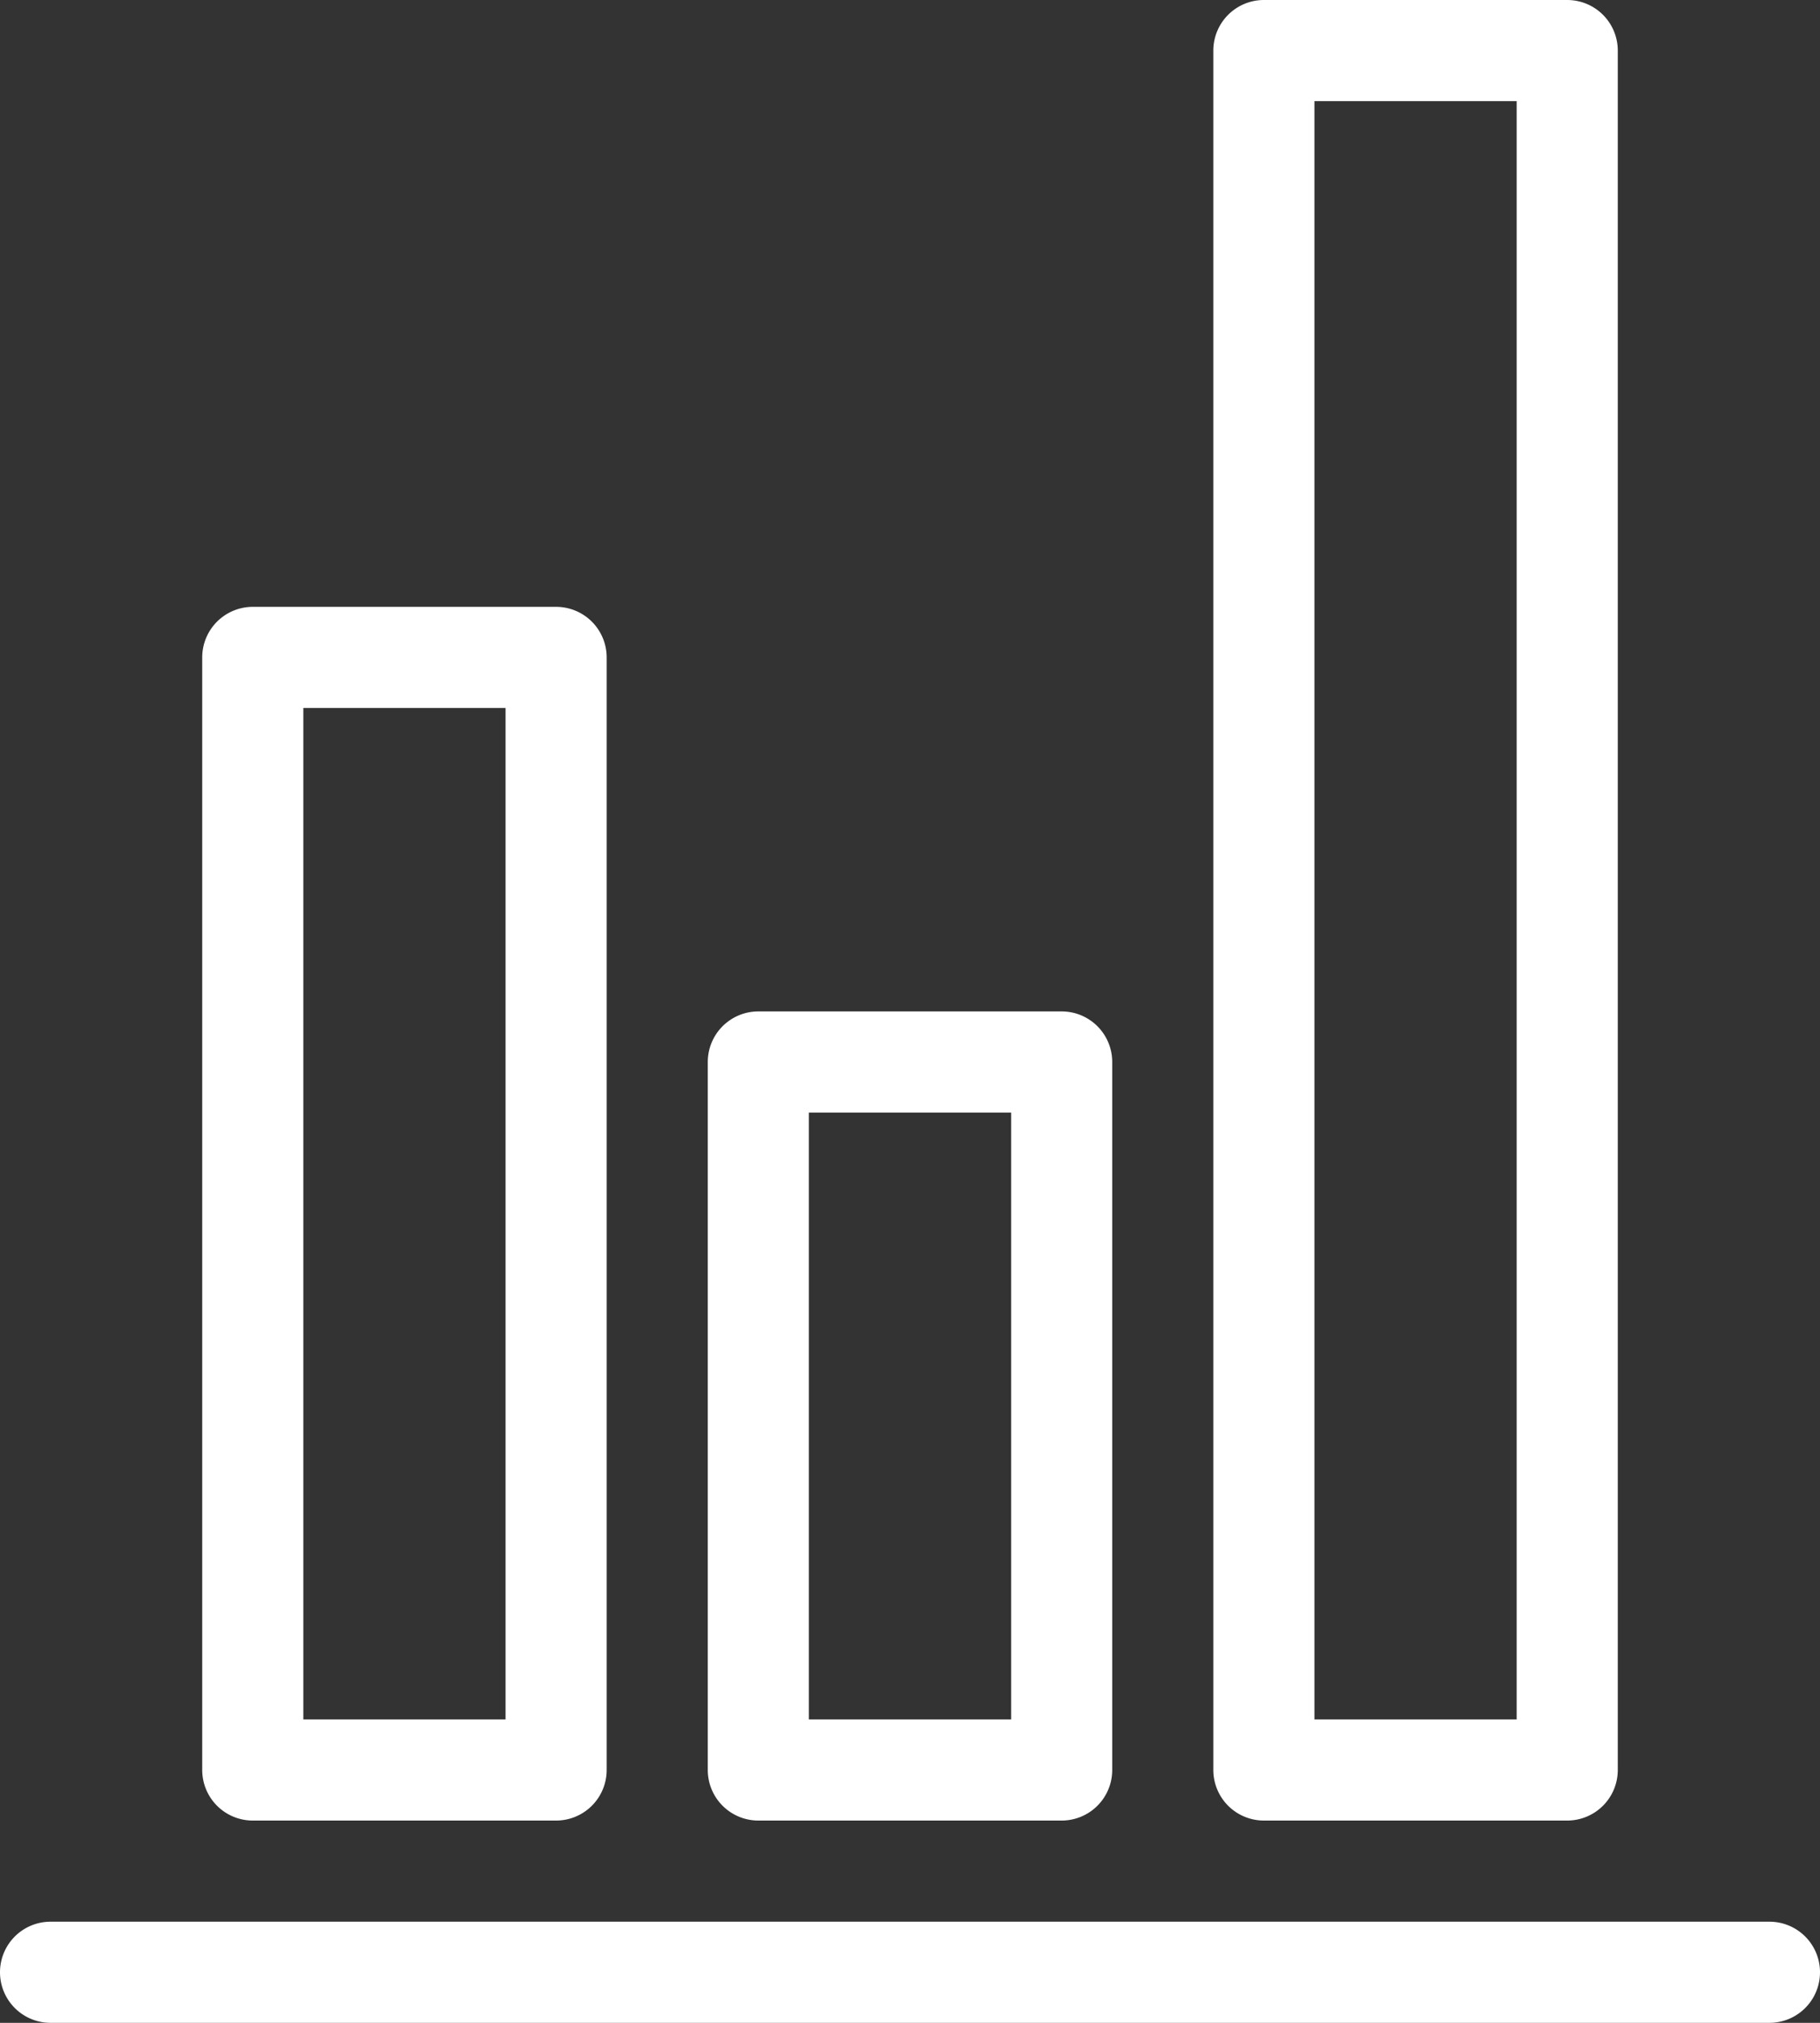
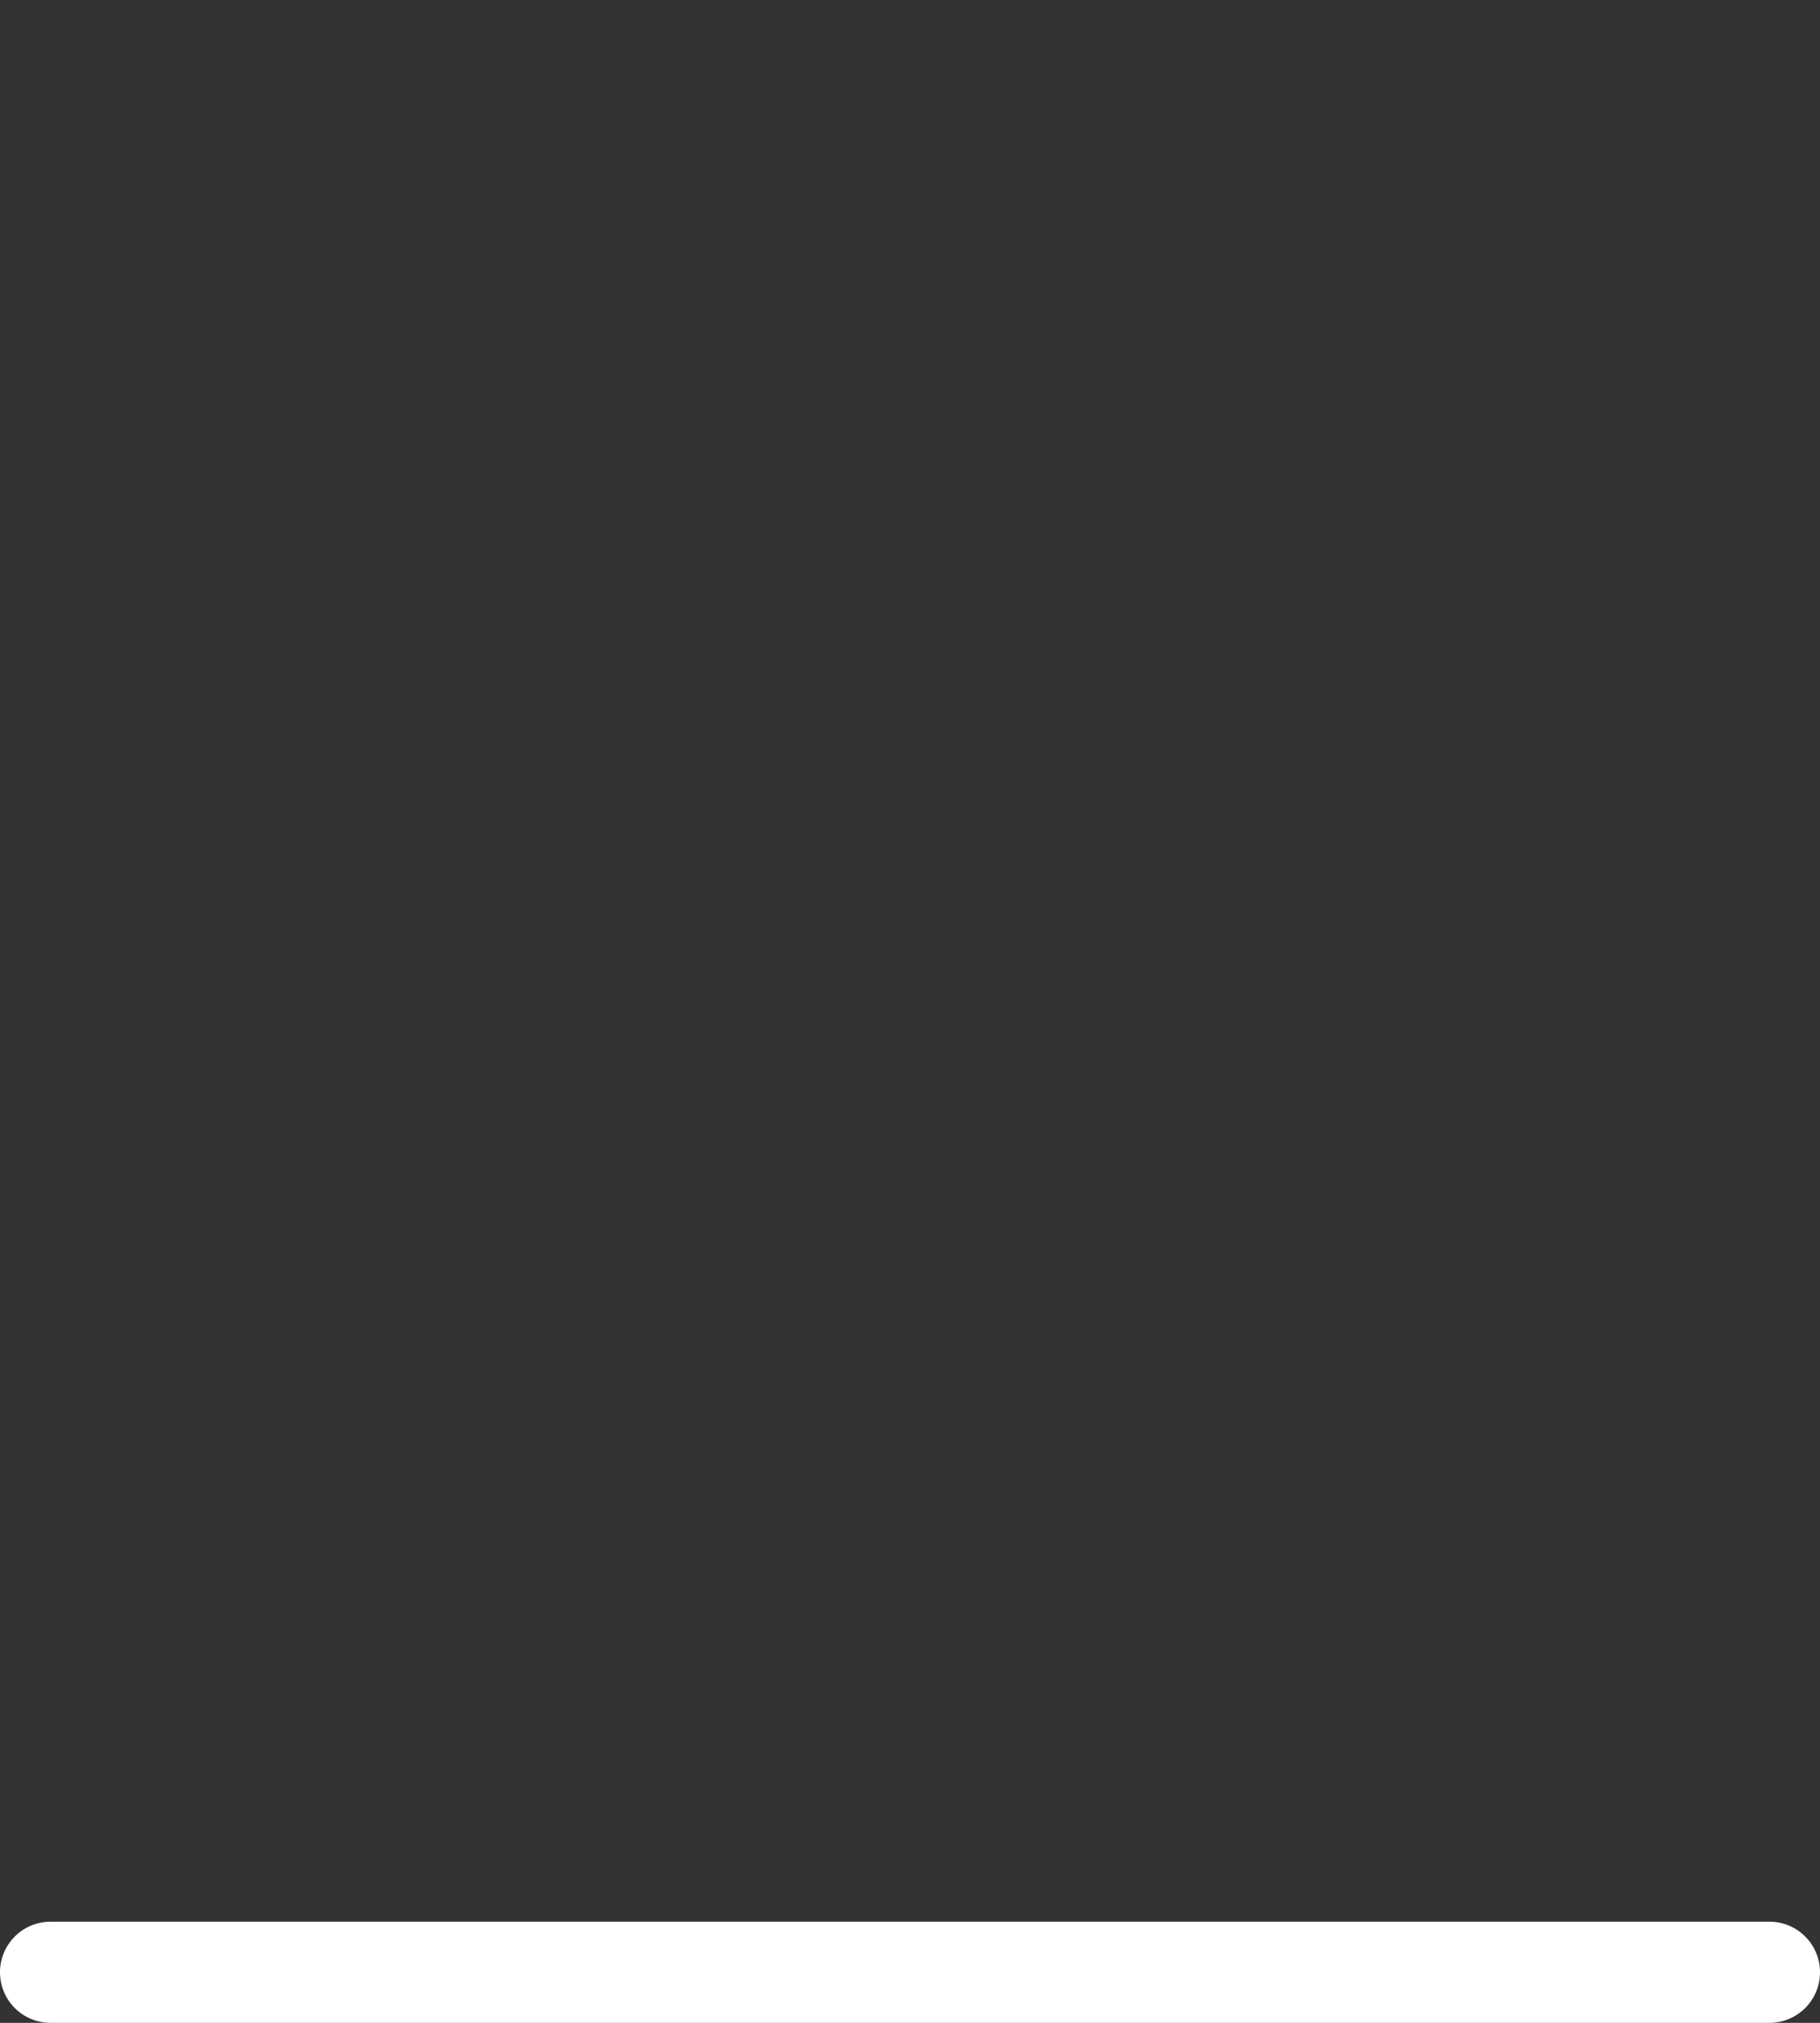
<svg xmlns="http://www.w3.org/2000/svg" width="36" height="40" fill="none">
  <rect width="100%" height="100%" fill="#333333" stroke="none" />
  <path d="M35 40H1a1 1 0 0 1 0-2h34a1 1 0 1 1 0 2Z" fill="#fff" />
-   <path fill-rule="evenodd" clip-rule="evenodd" d="M11 36H5a1 1 0 0 1-1-1V13a1 1 0 0 1 1-1h6a1 1 0 0 1 1 1v22a1 1 0 0 1-1 1Zm-5-2h4V14H6v20ZM21 36h-6a1 1 0 0 1-1-1V21a1 1 0 0 1 1-1h6a1 1 0 0 1 1 1v14a1 1 0 0 1-1 1Zm-5-2h4V22h-4v12ZM31 36h-6a1 1 0 0 1-1-1V1a1 1 0 0 1 1-1h6a1 1 0 0 1 1 1v34a1 1 0 0 1-1 1Zm-5-2h4V2h-4v32Z" fill="#fff" />
</svg>